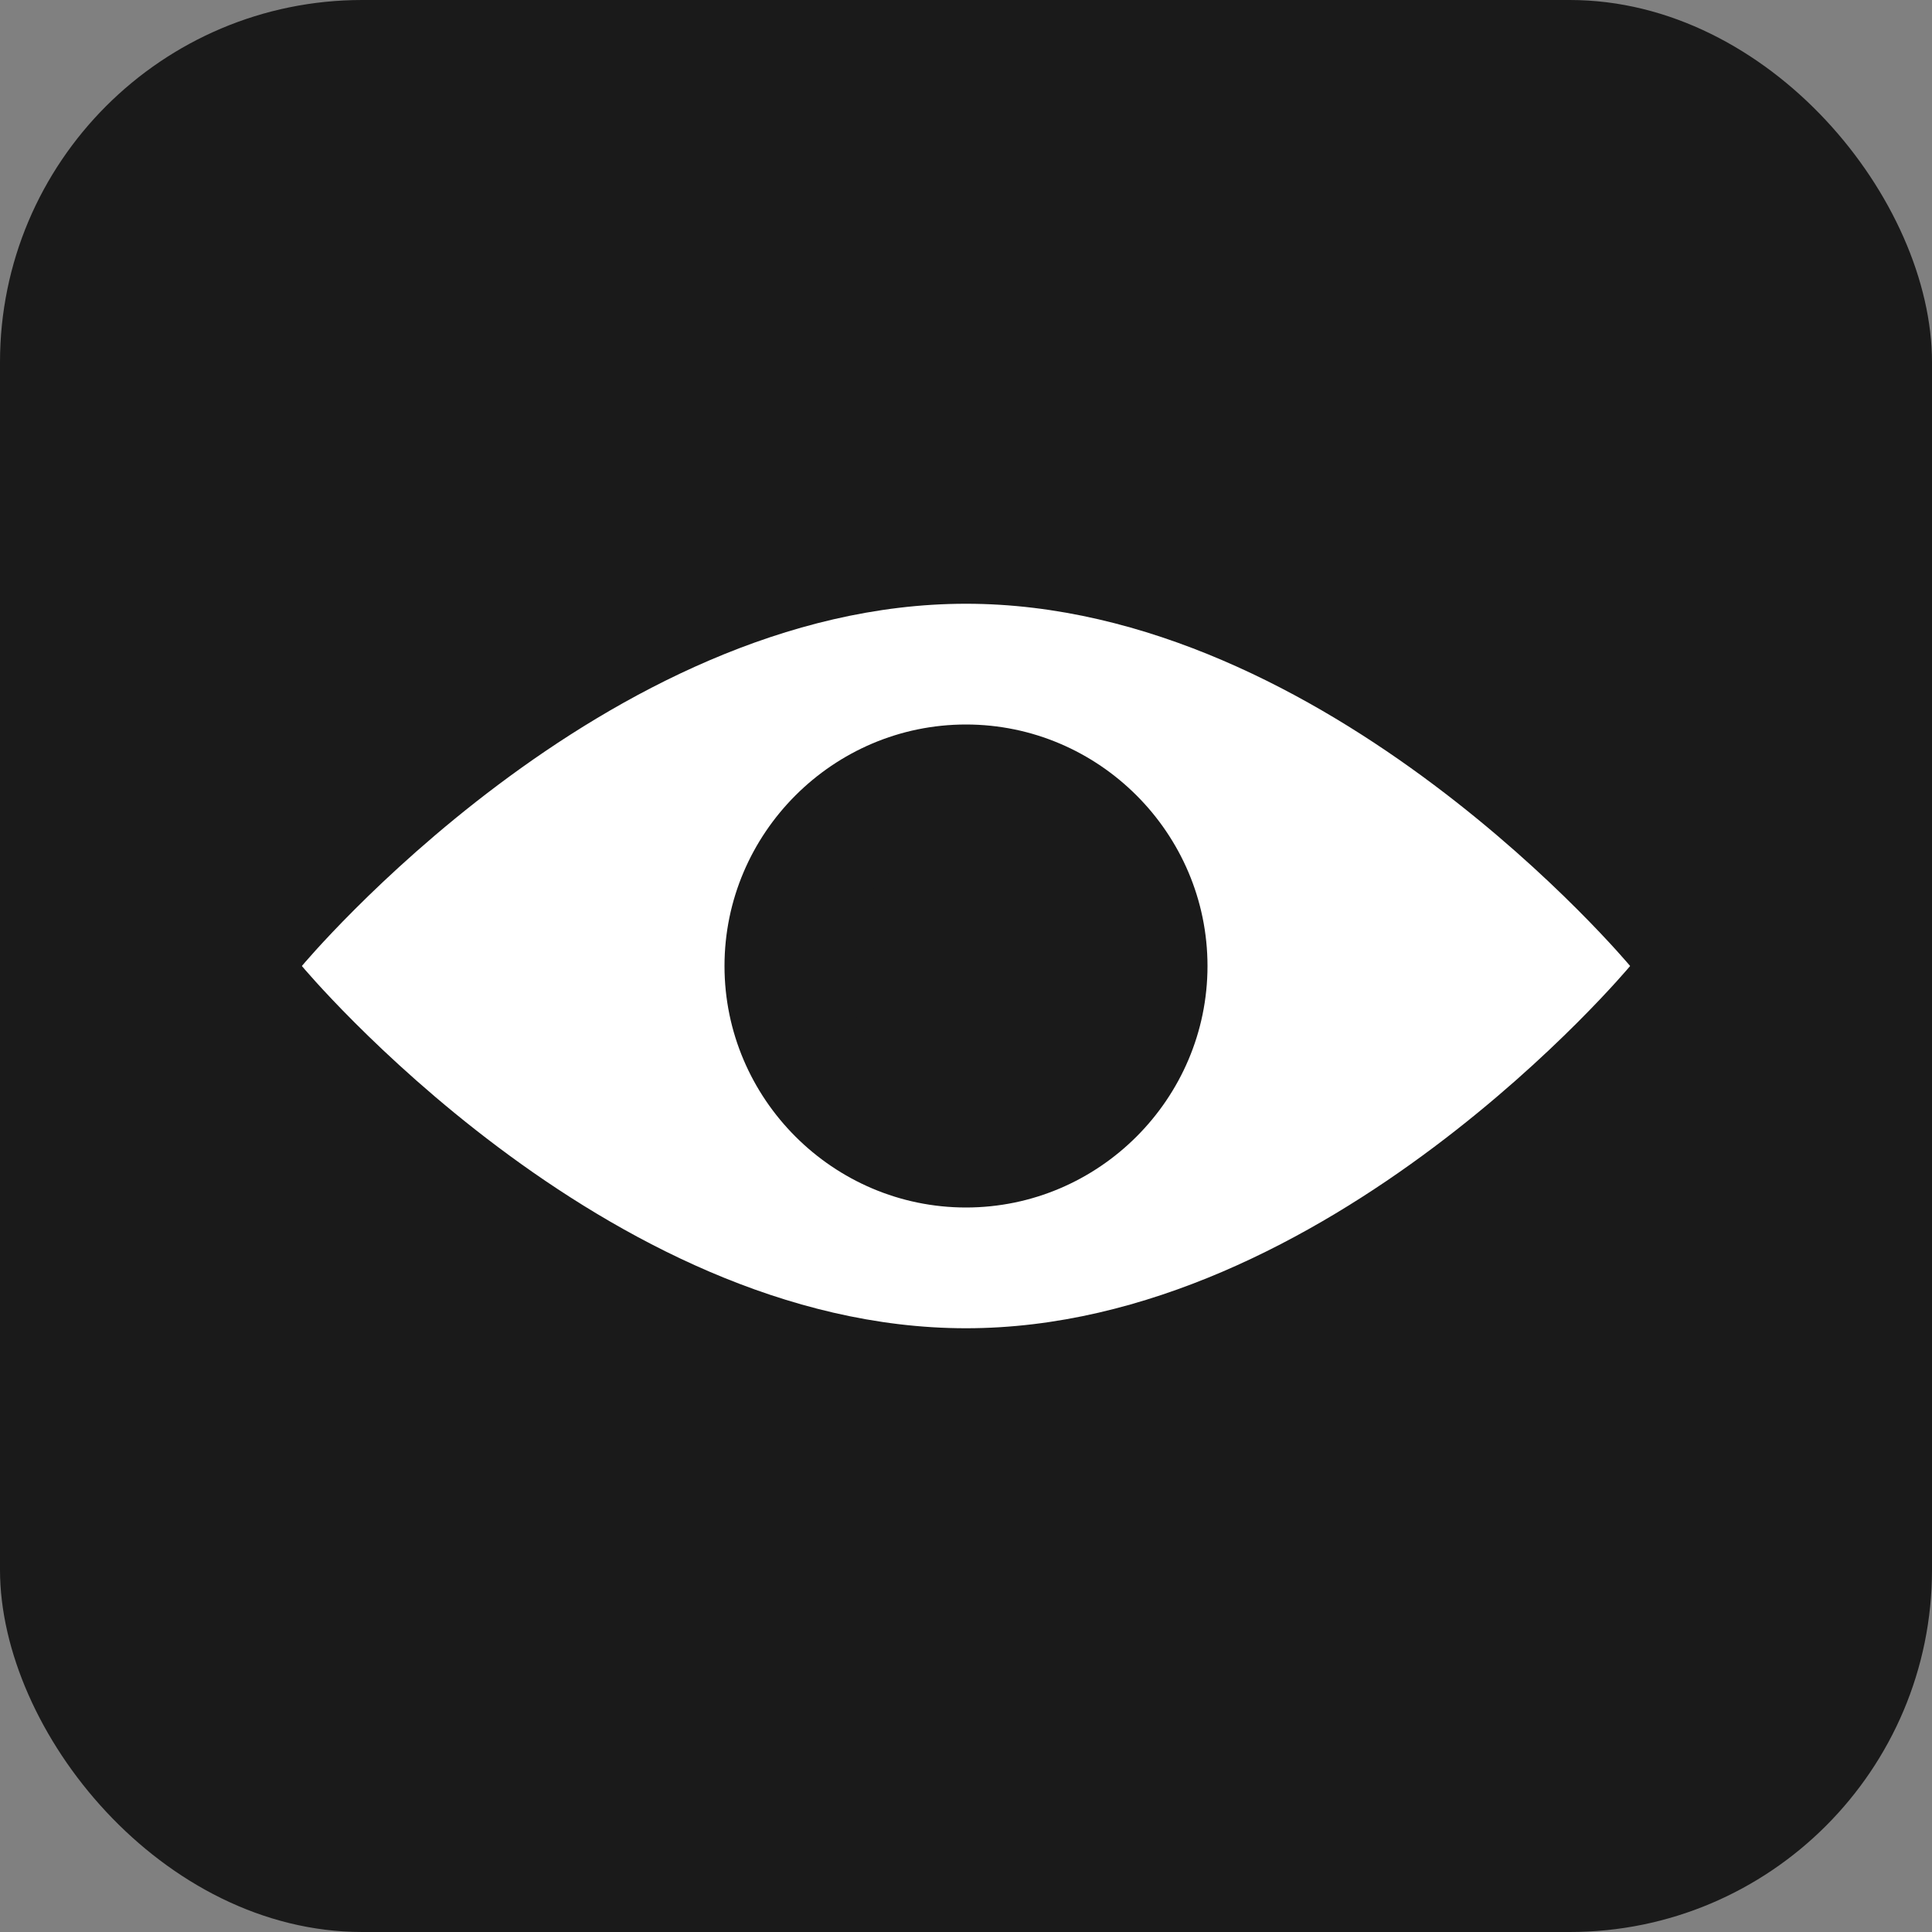
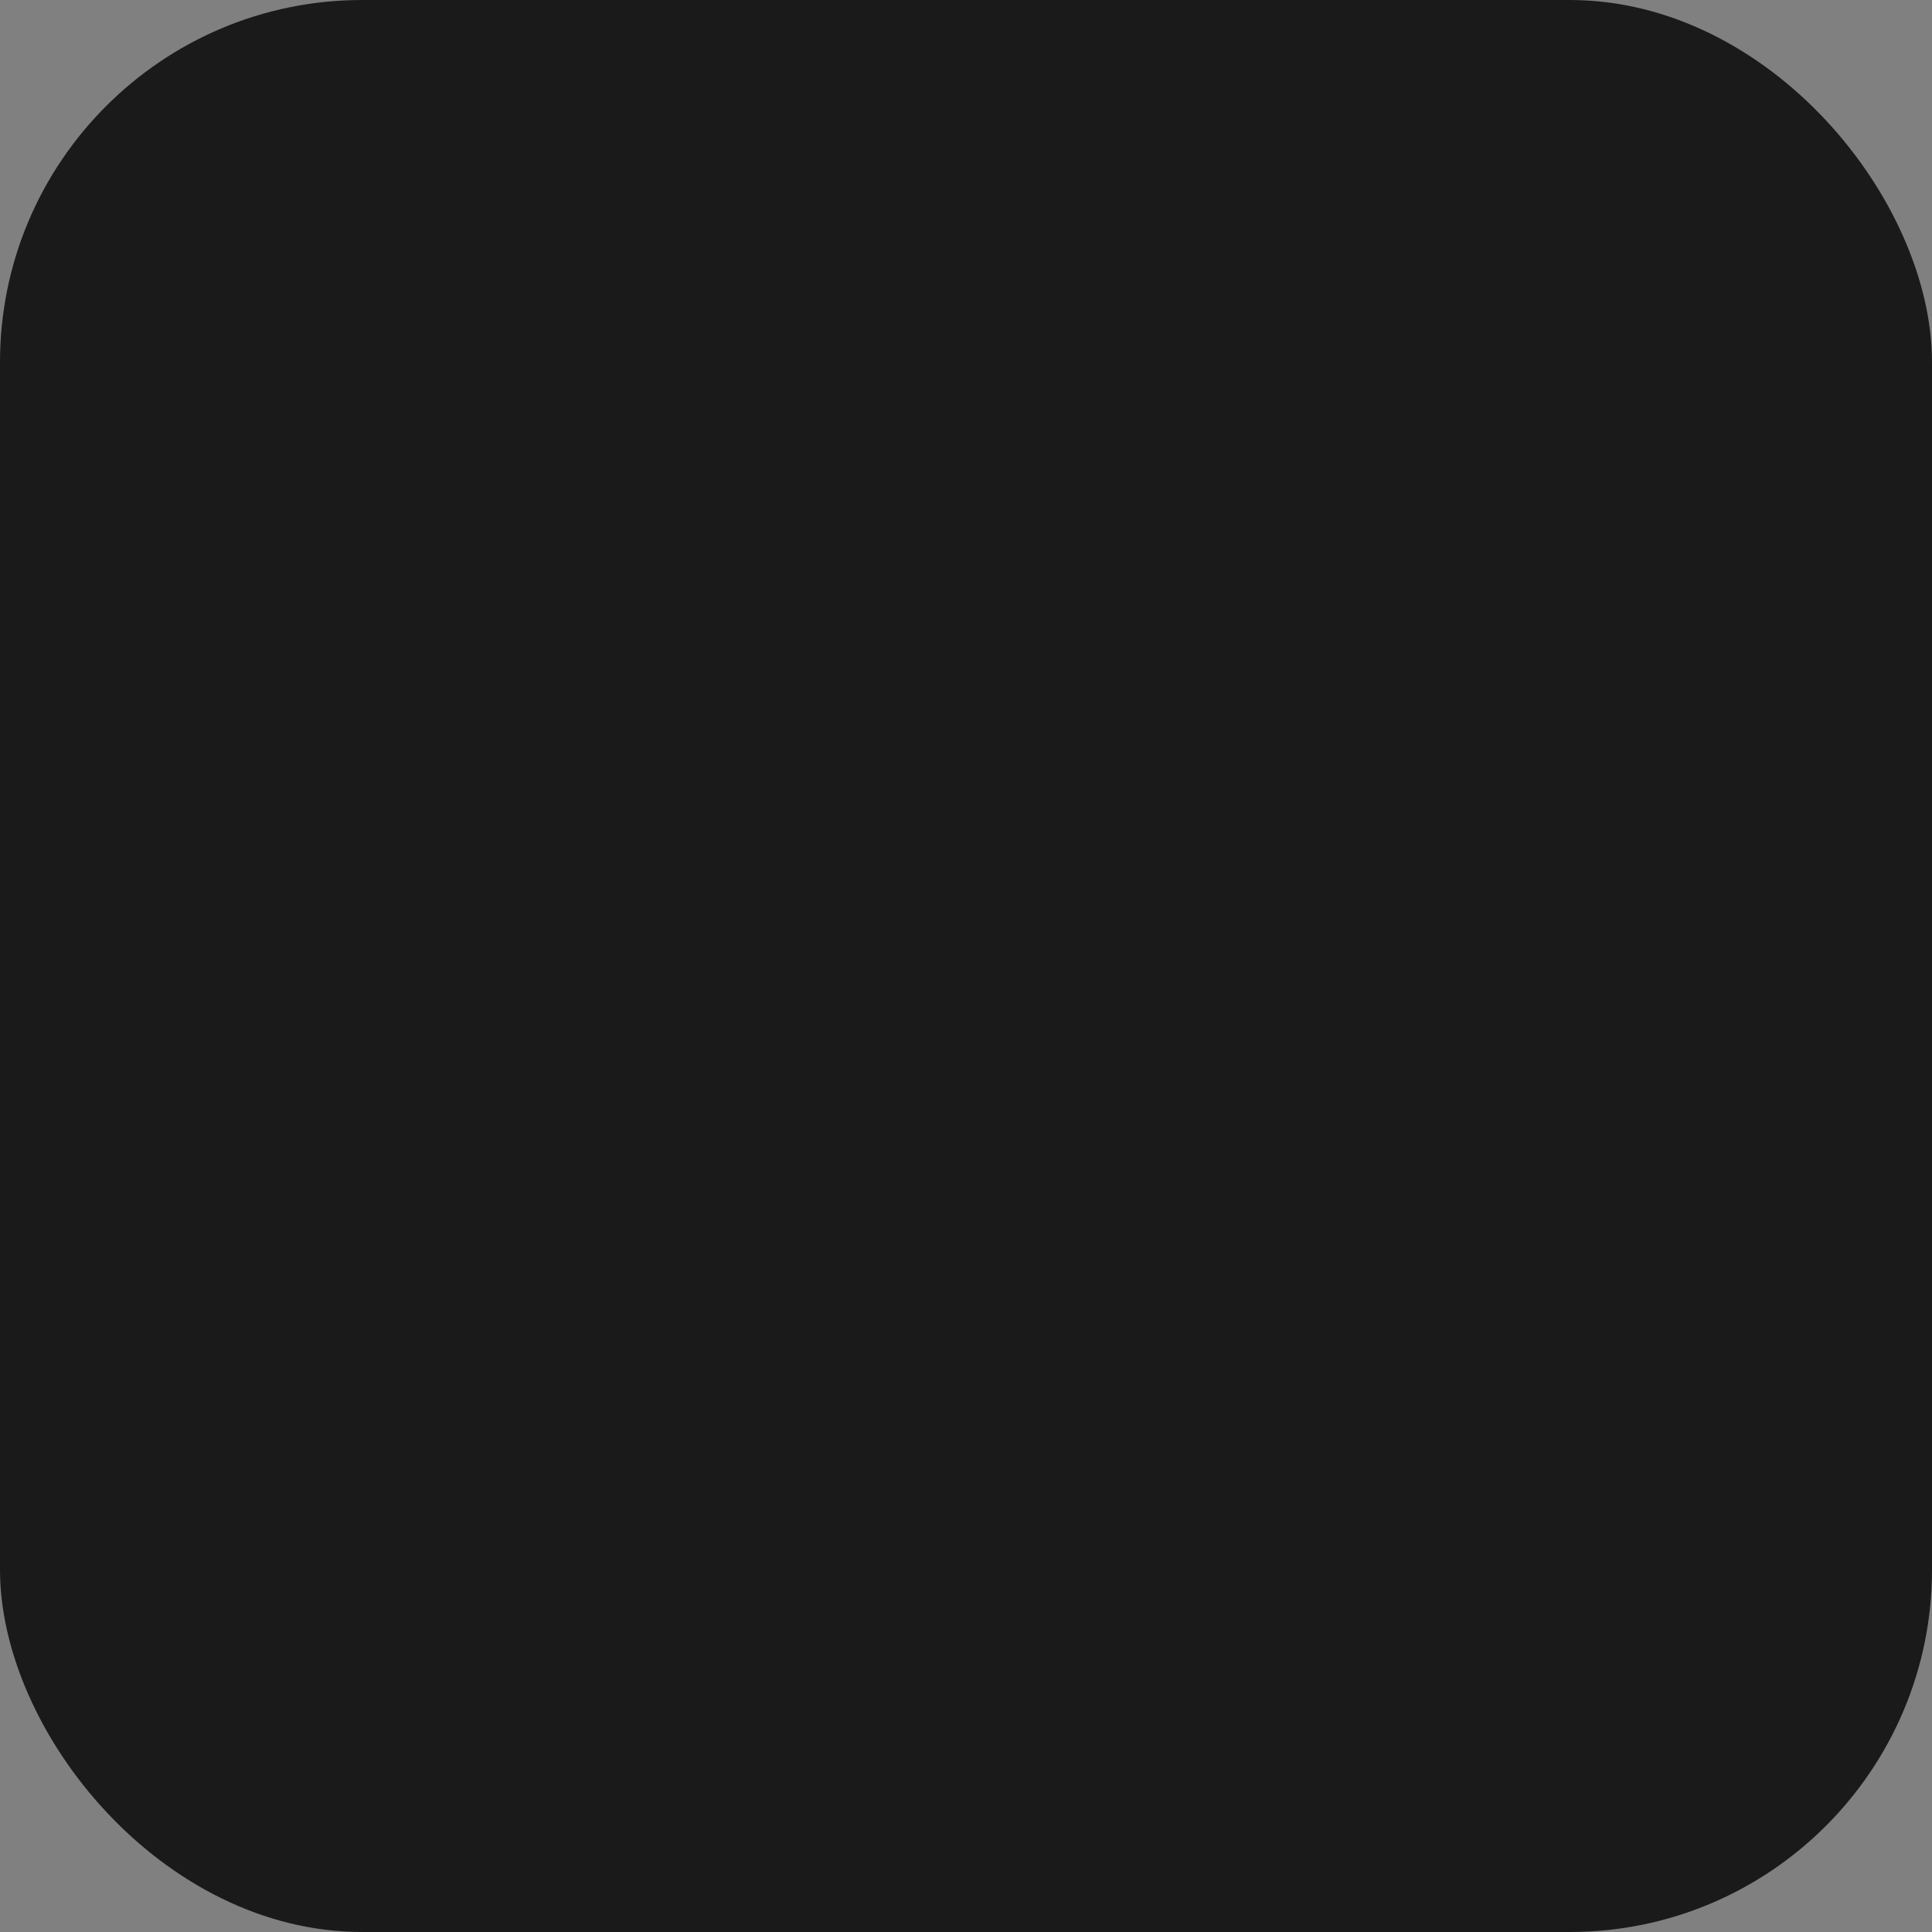
<svg xmlns="http://www.w3.org/2000/svg" width="32" height="32" viewBox="0 0 32 32">
  <rect x="0" y="0" width="32" height="32" fill="#808080" stroke="none" />
  <rect width="32" height="32" rx="6" fill="#1a1a1a" />
-   <path d="M16 10c-6 0-11 6-11 6s5 6 11 6 11-6 11-6-5-6-11-6zm0 10c-2.2 0-4-1.8-4-4s1.8-4 4-4 4 1.8 4 4-1.8 4-4 4z" fill="#ffffff" />
-   <circle cx="16" cy="16" r="2" fill="#1a1a1a" />
</svg>